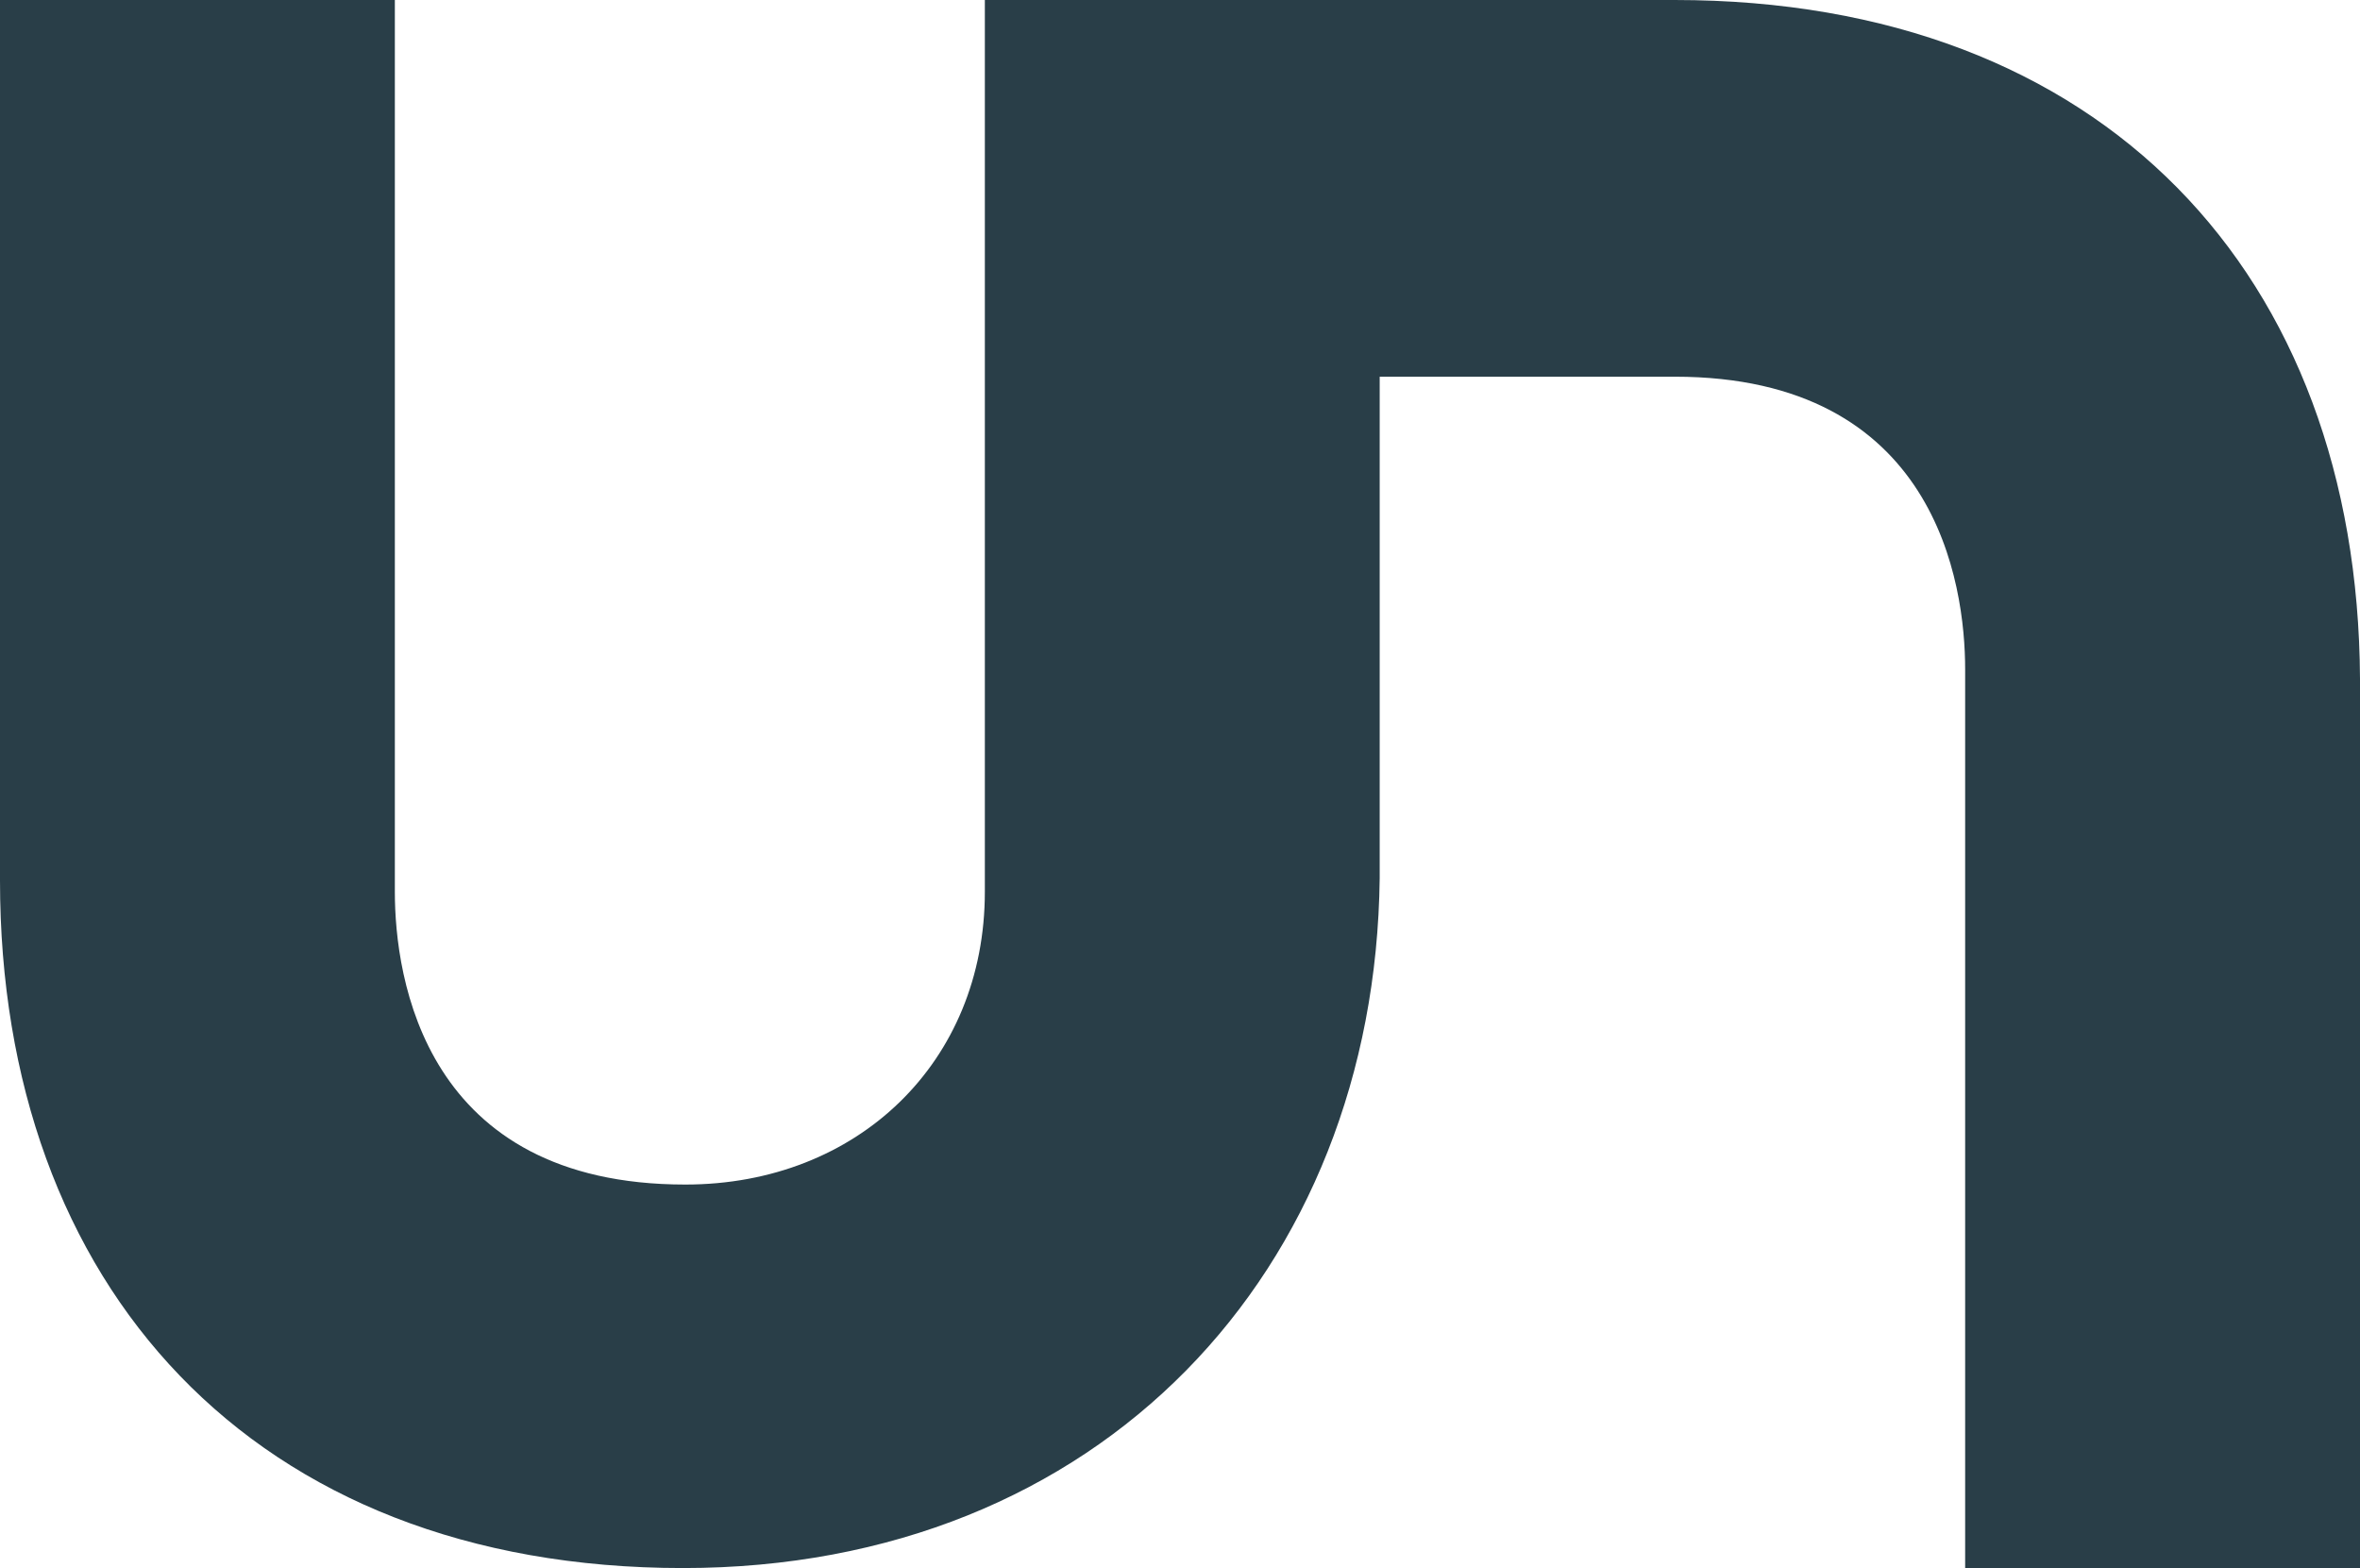
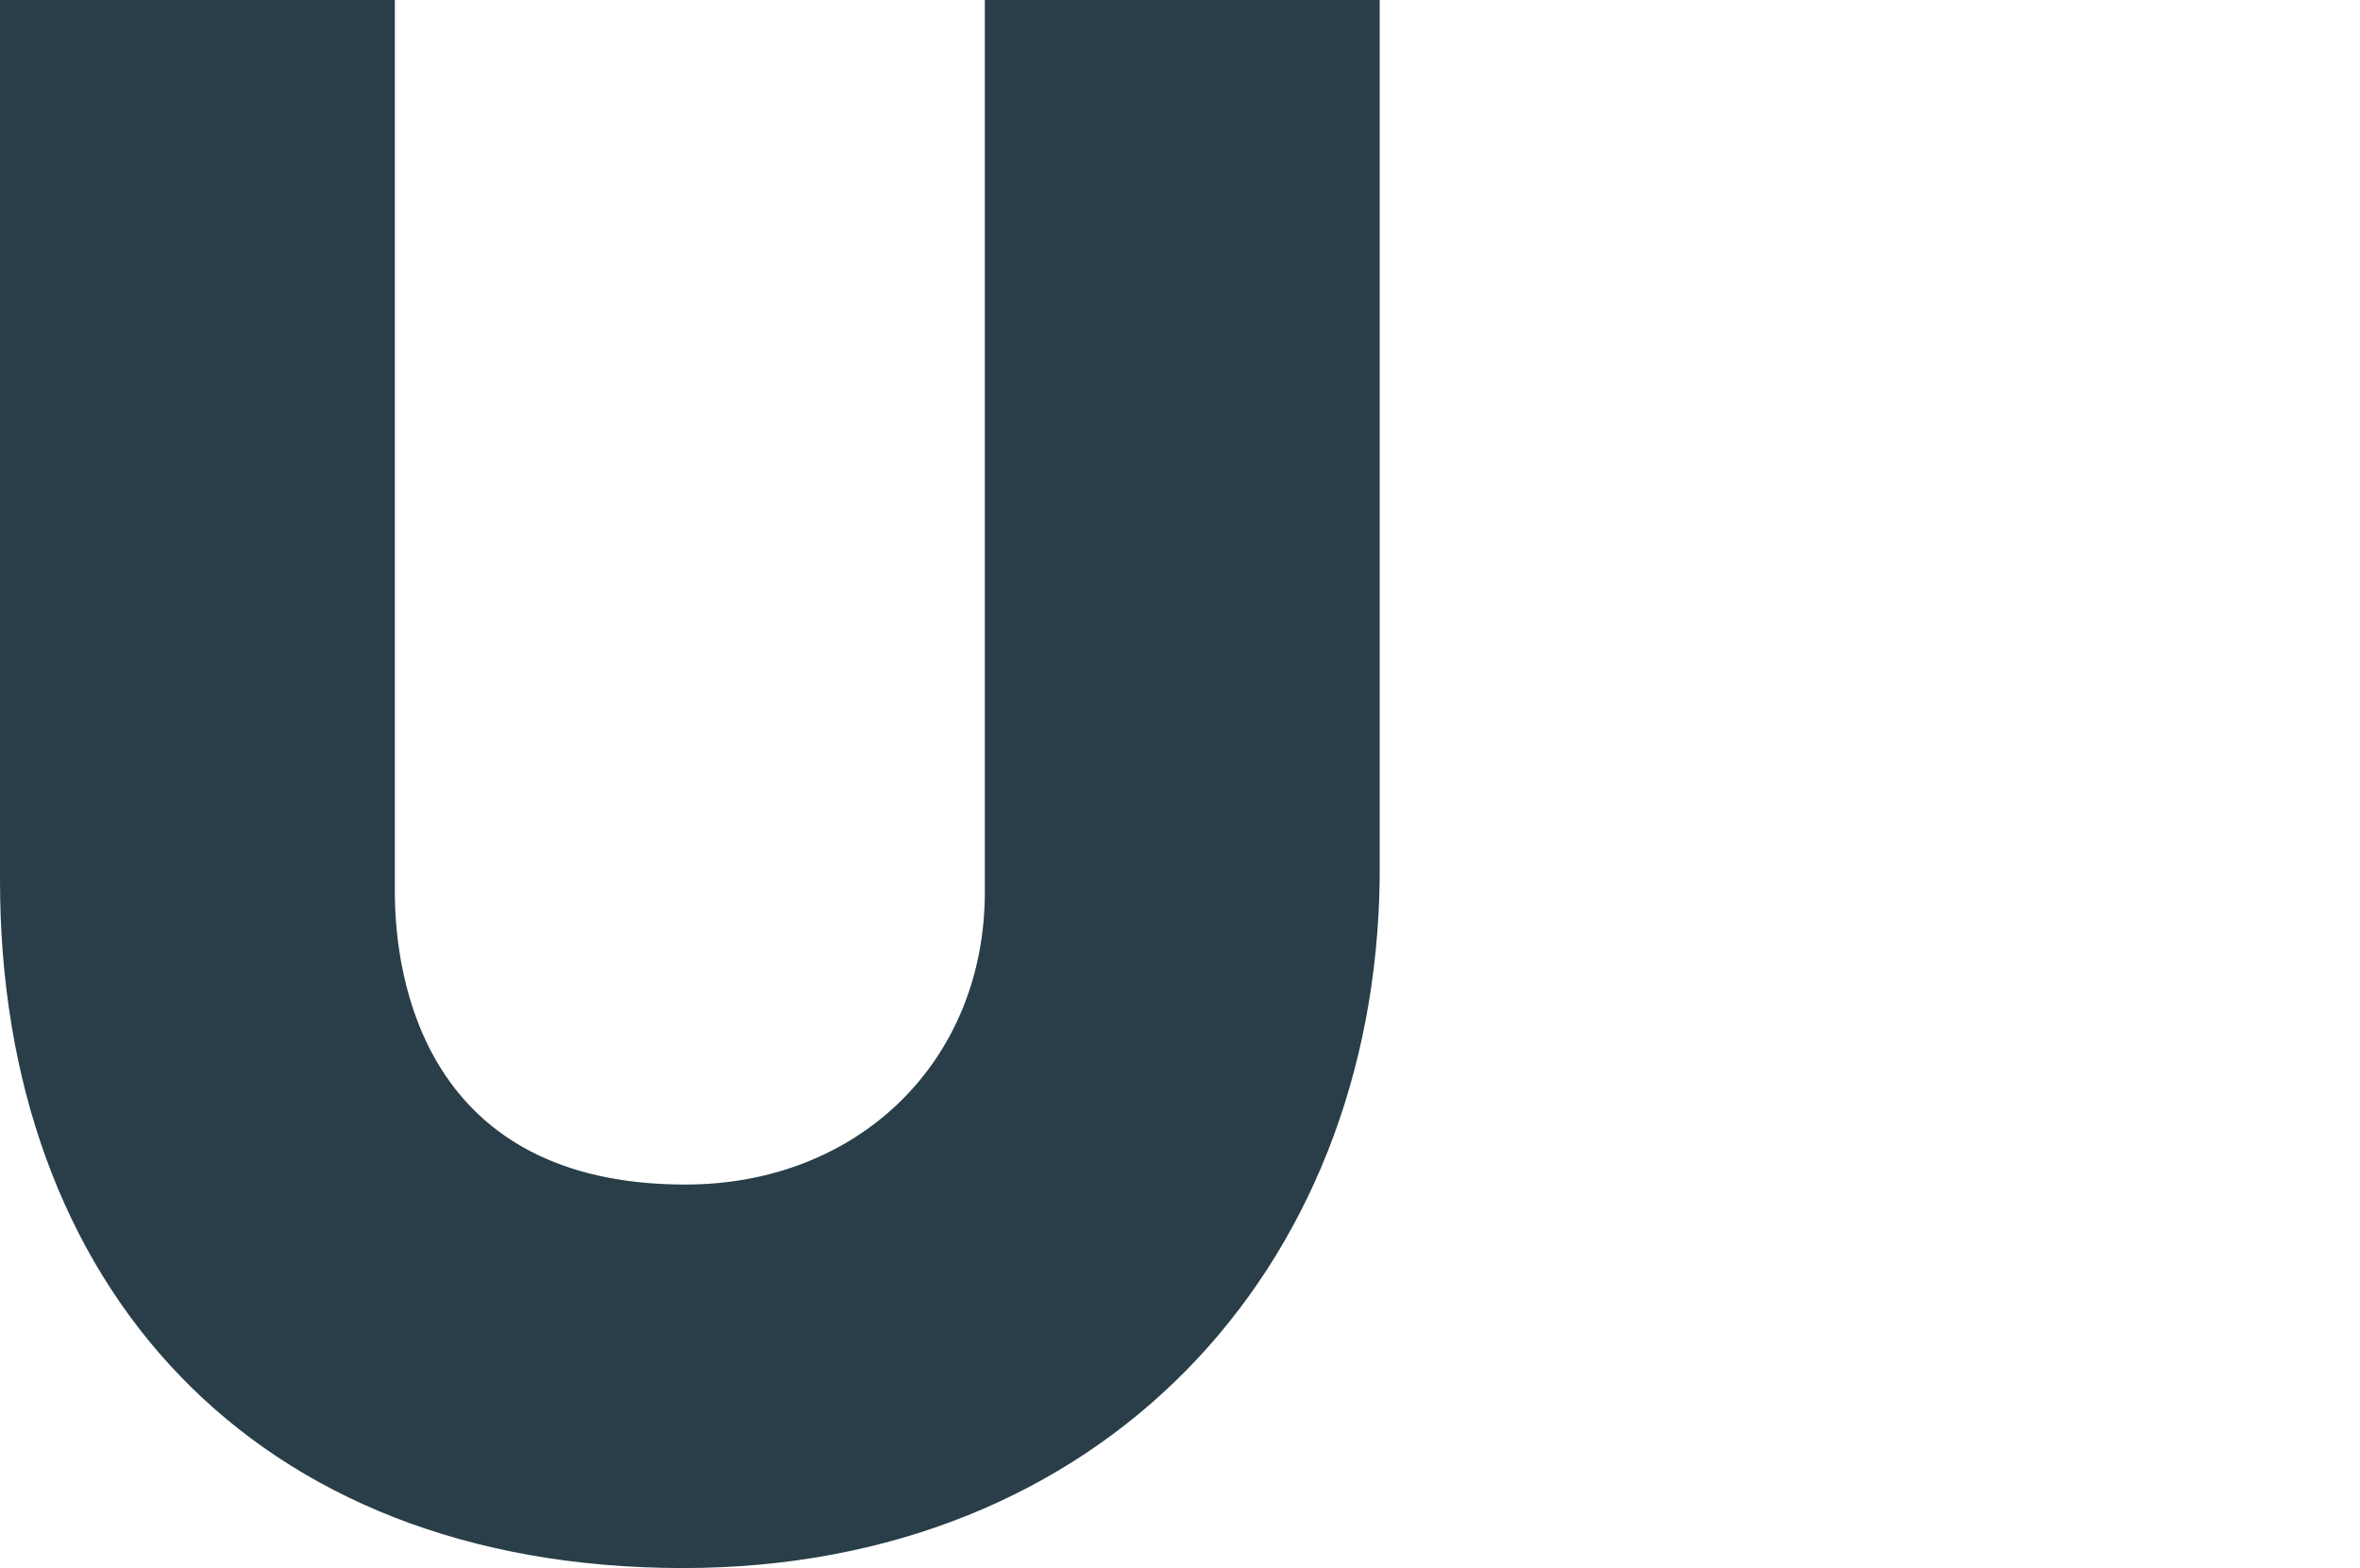
<svg xmlns="http://www.w3.org/2000/svg" xmlns:ns1="http://sodipodi.sourceforge.net/DTD/sodipodi-0.dtd" xmlns:ns2="http://www.inkscape.org/namespaces/inkscape" version="1.0" id="katman_1" x="0px" y="0px" viewBox="0 0 104 69.1" xml:space="preserve" ns1:docname="Unfuddle.svg" width="104" height="69.1" ns2:version="1.3 (0e150ed6c4, 2023-07-21)">
  <defs id="defs2" />
  <ns1:namedview id="namedview2" pagecolor="#ffffff" bordercolor="#000000" borderopacity="0.25" ns2:showpageshadow="2" ns2:pageopacity="0.0" ns2:pagecheckerboard="0" ns2:deskcolor="#d1d1d1" ns2:zoom="2.6066667" ns2:cx="229.60358" ns2:cy="18.98977" ns2:window-width="3440" ns2:window-height="1369" ns2:window-x="-8" ns2:window-y="-8" ns2:window-maximized="1" ns2:current-layer="katman_1" />
  <style type="text/css" id="style1">
	.st0{fill:#293E48;}
</style>
  <g id="g2" transform="translate(-70.3,-206)">
    <path class="st0" d="m 100.4,275.1 c -19,0 -30.1,-12.5 -30.1,-30.3 V 206 h 17.4 v 39.3 c 0,3.8 1.3,12.9 12.8,12.9 7.6,0 13.2,-5.4 13.2,-12.9 V 206 h 17.4 v 38.7 c -0.2,17.3 -12.3,30.4 -30.7,30.4" id="path1" />
-     <path class="st0" d="m 144.1,206 h -21.8 v 16.6 h 21.8 c 11.5,0 12.8,9.1 12.8,12.9 v 39.6 h 17.4 V 235.9 C 174.2,218.1 163,206 144.1,206" id="path2" />
  </g>
</svg>